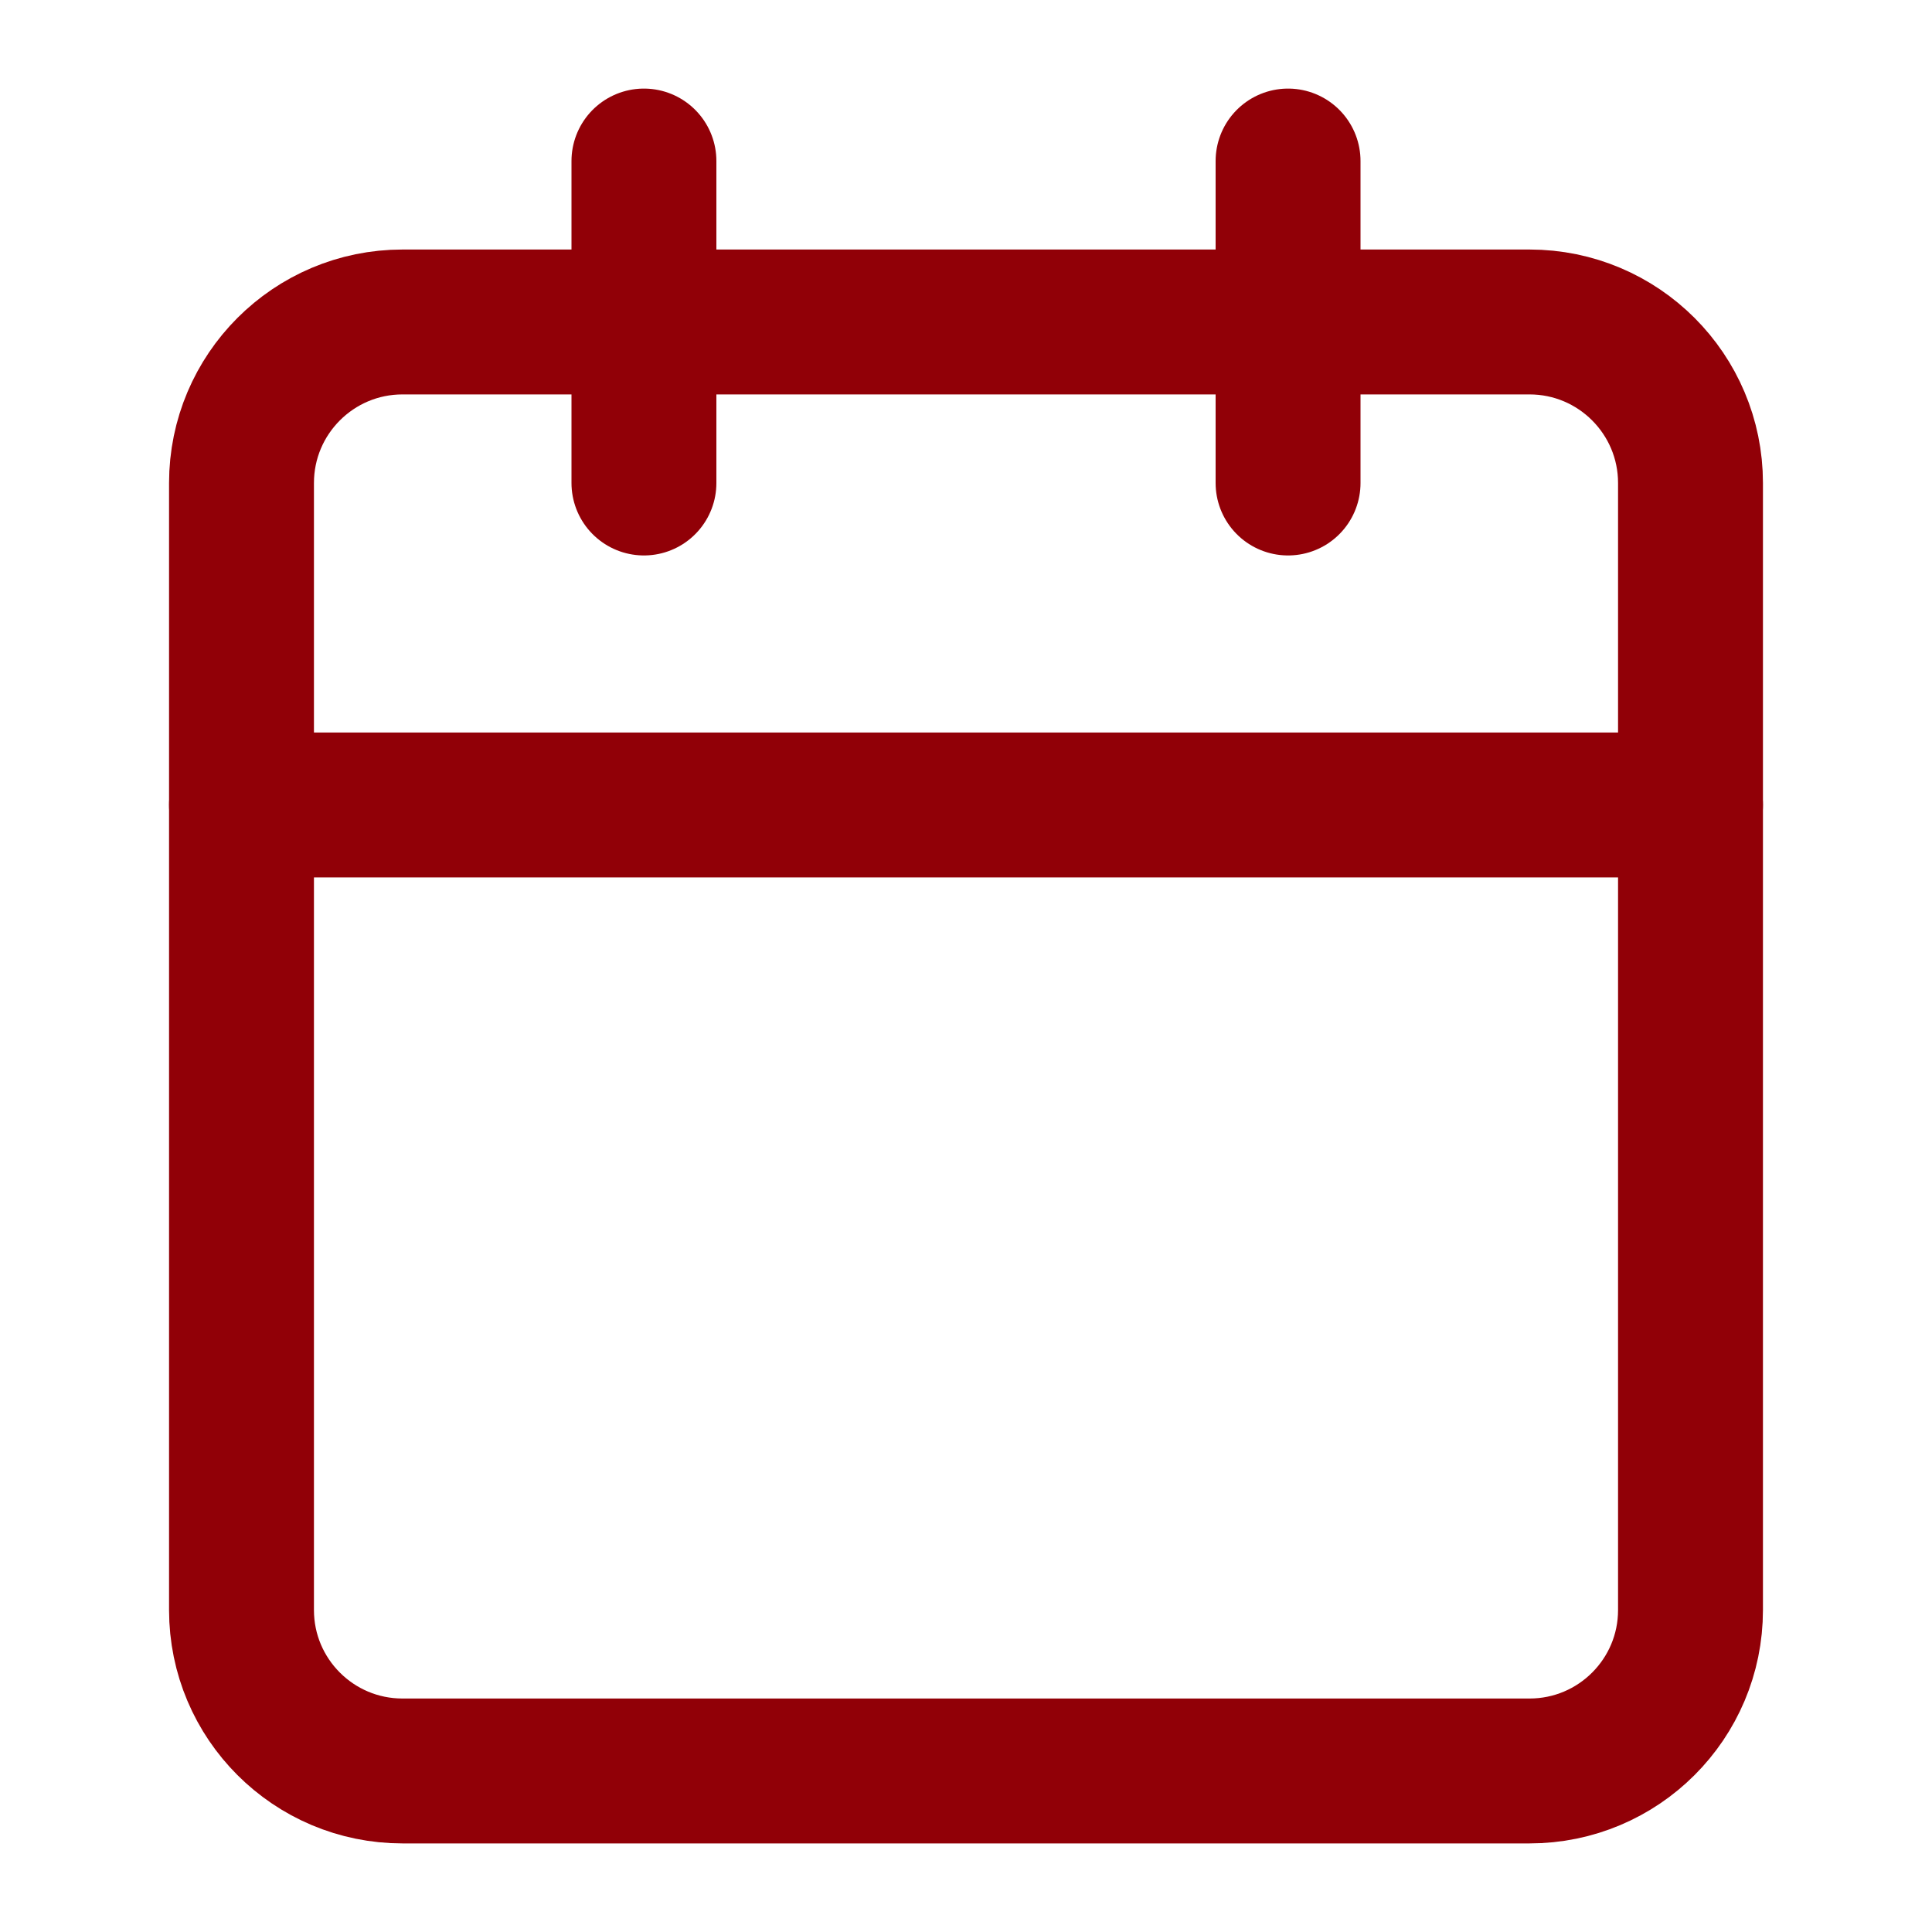
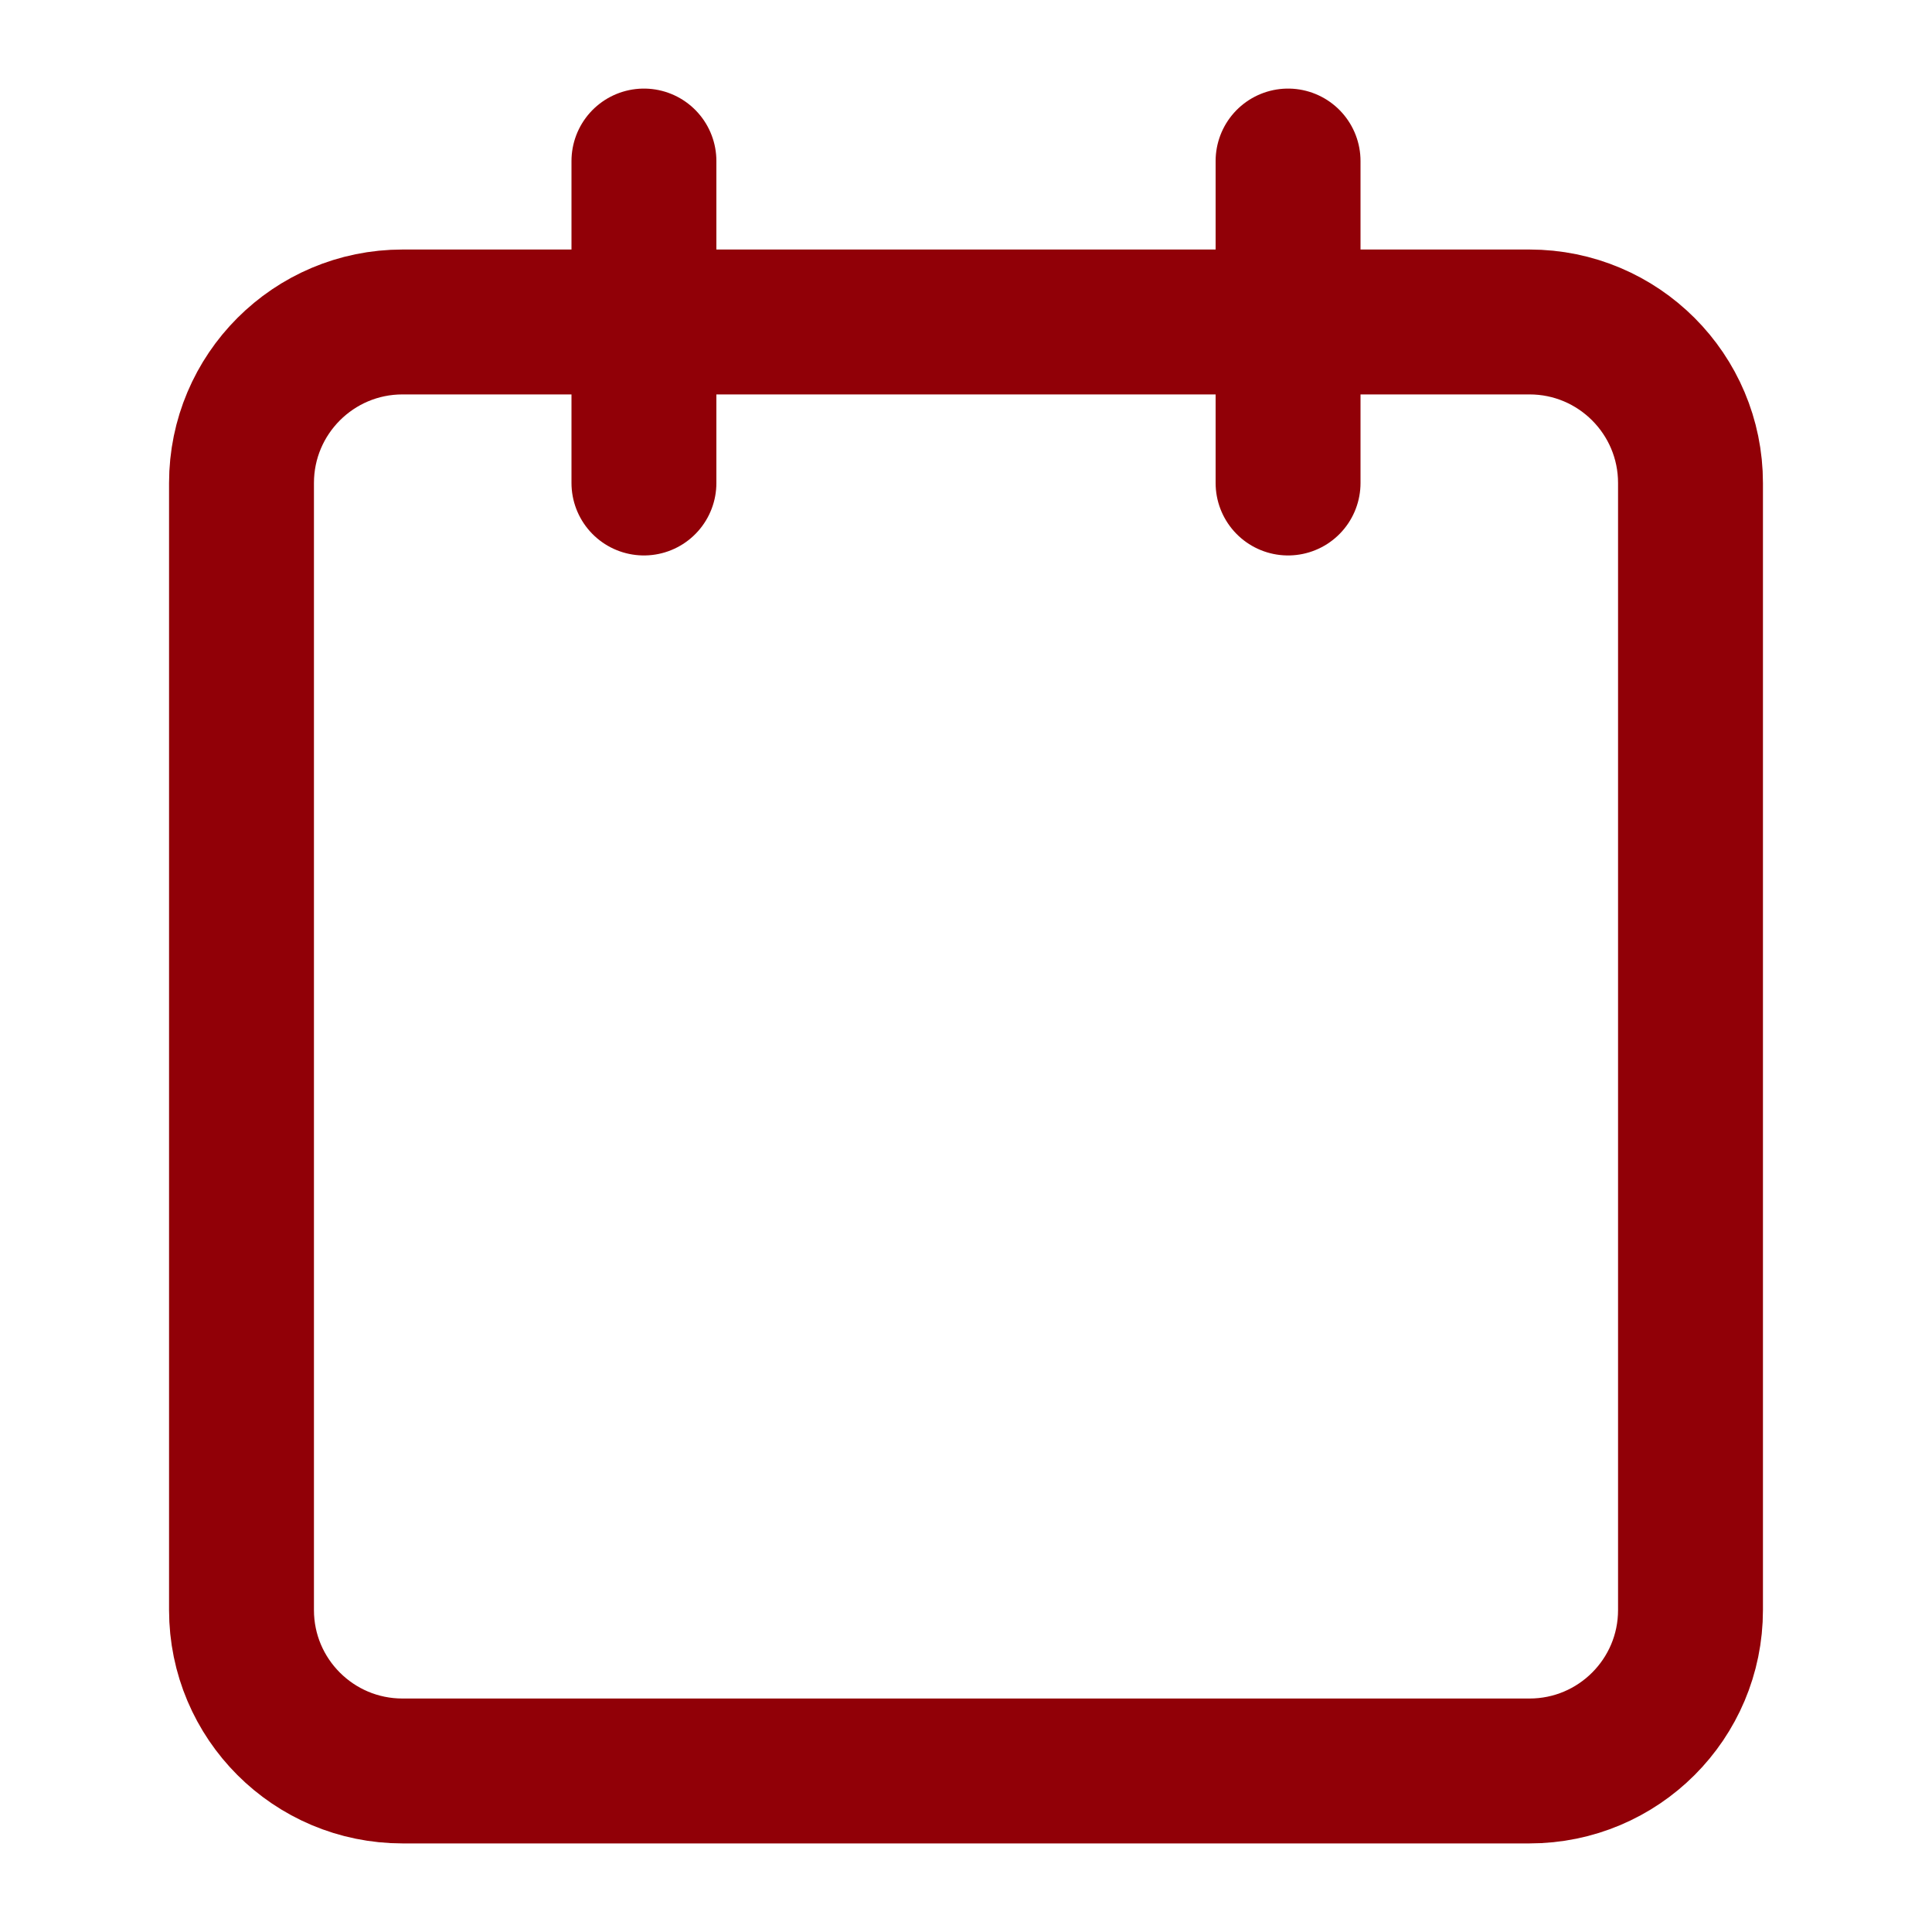
<svg xmlns="http://www.w3.org/2000/svg" width="20" height="20" viewBox="0 0 20 20" fill="none">
  <g id="sets">
    <path id="Vector" d="M15.833 3.333H4.167C3.246 3.333 2.5 4.08 2.5 5V16.667C2.5 17.587 3.246 18.333 4.167 18.333H15.833C16.754 18.333 17.5 17.587 17.5 16.667V5C17.5 4.08 16.754 3.333 15.833 3.333Z" stroke="#910007" stroke-width="1.5" stroke-linecap="round" stroke-linejoin="round" />
    <path id="Vector_2" d="M13.334 1.667V5" stroke="#910007" stroke-width="1.5" stroke-linecap="round" stroke-linejoin="round" />
    <path id="Vector_3" d="M6.666 1.667V5" stroke="#910007" stroke-width="1.5" stroke-linecap="round" stroke-linejoin="round" />
-     <path id="Vector_4" d="M2.5 8.333H17.5" stroke="#910007" stroke-width="1.5" stroke-linecap="round" stroke-linejoin="round" />
  </g>
</svg>